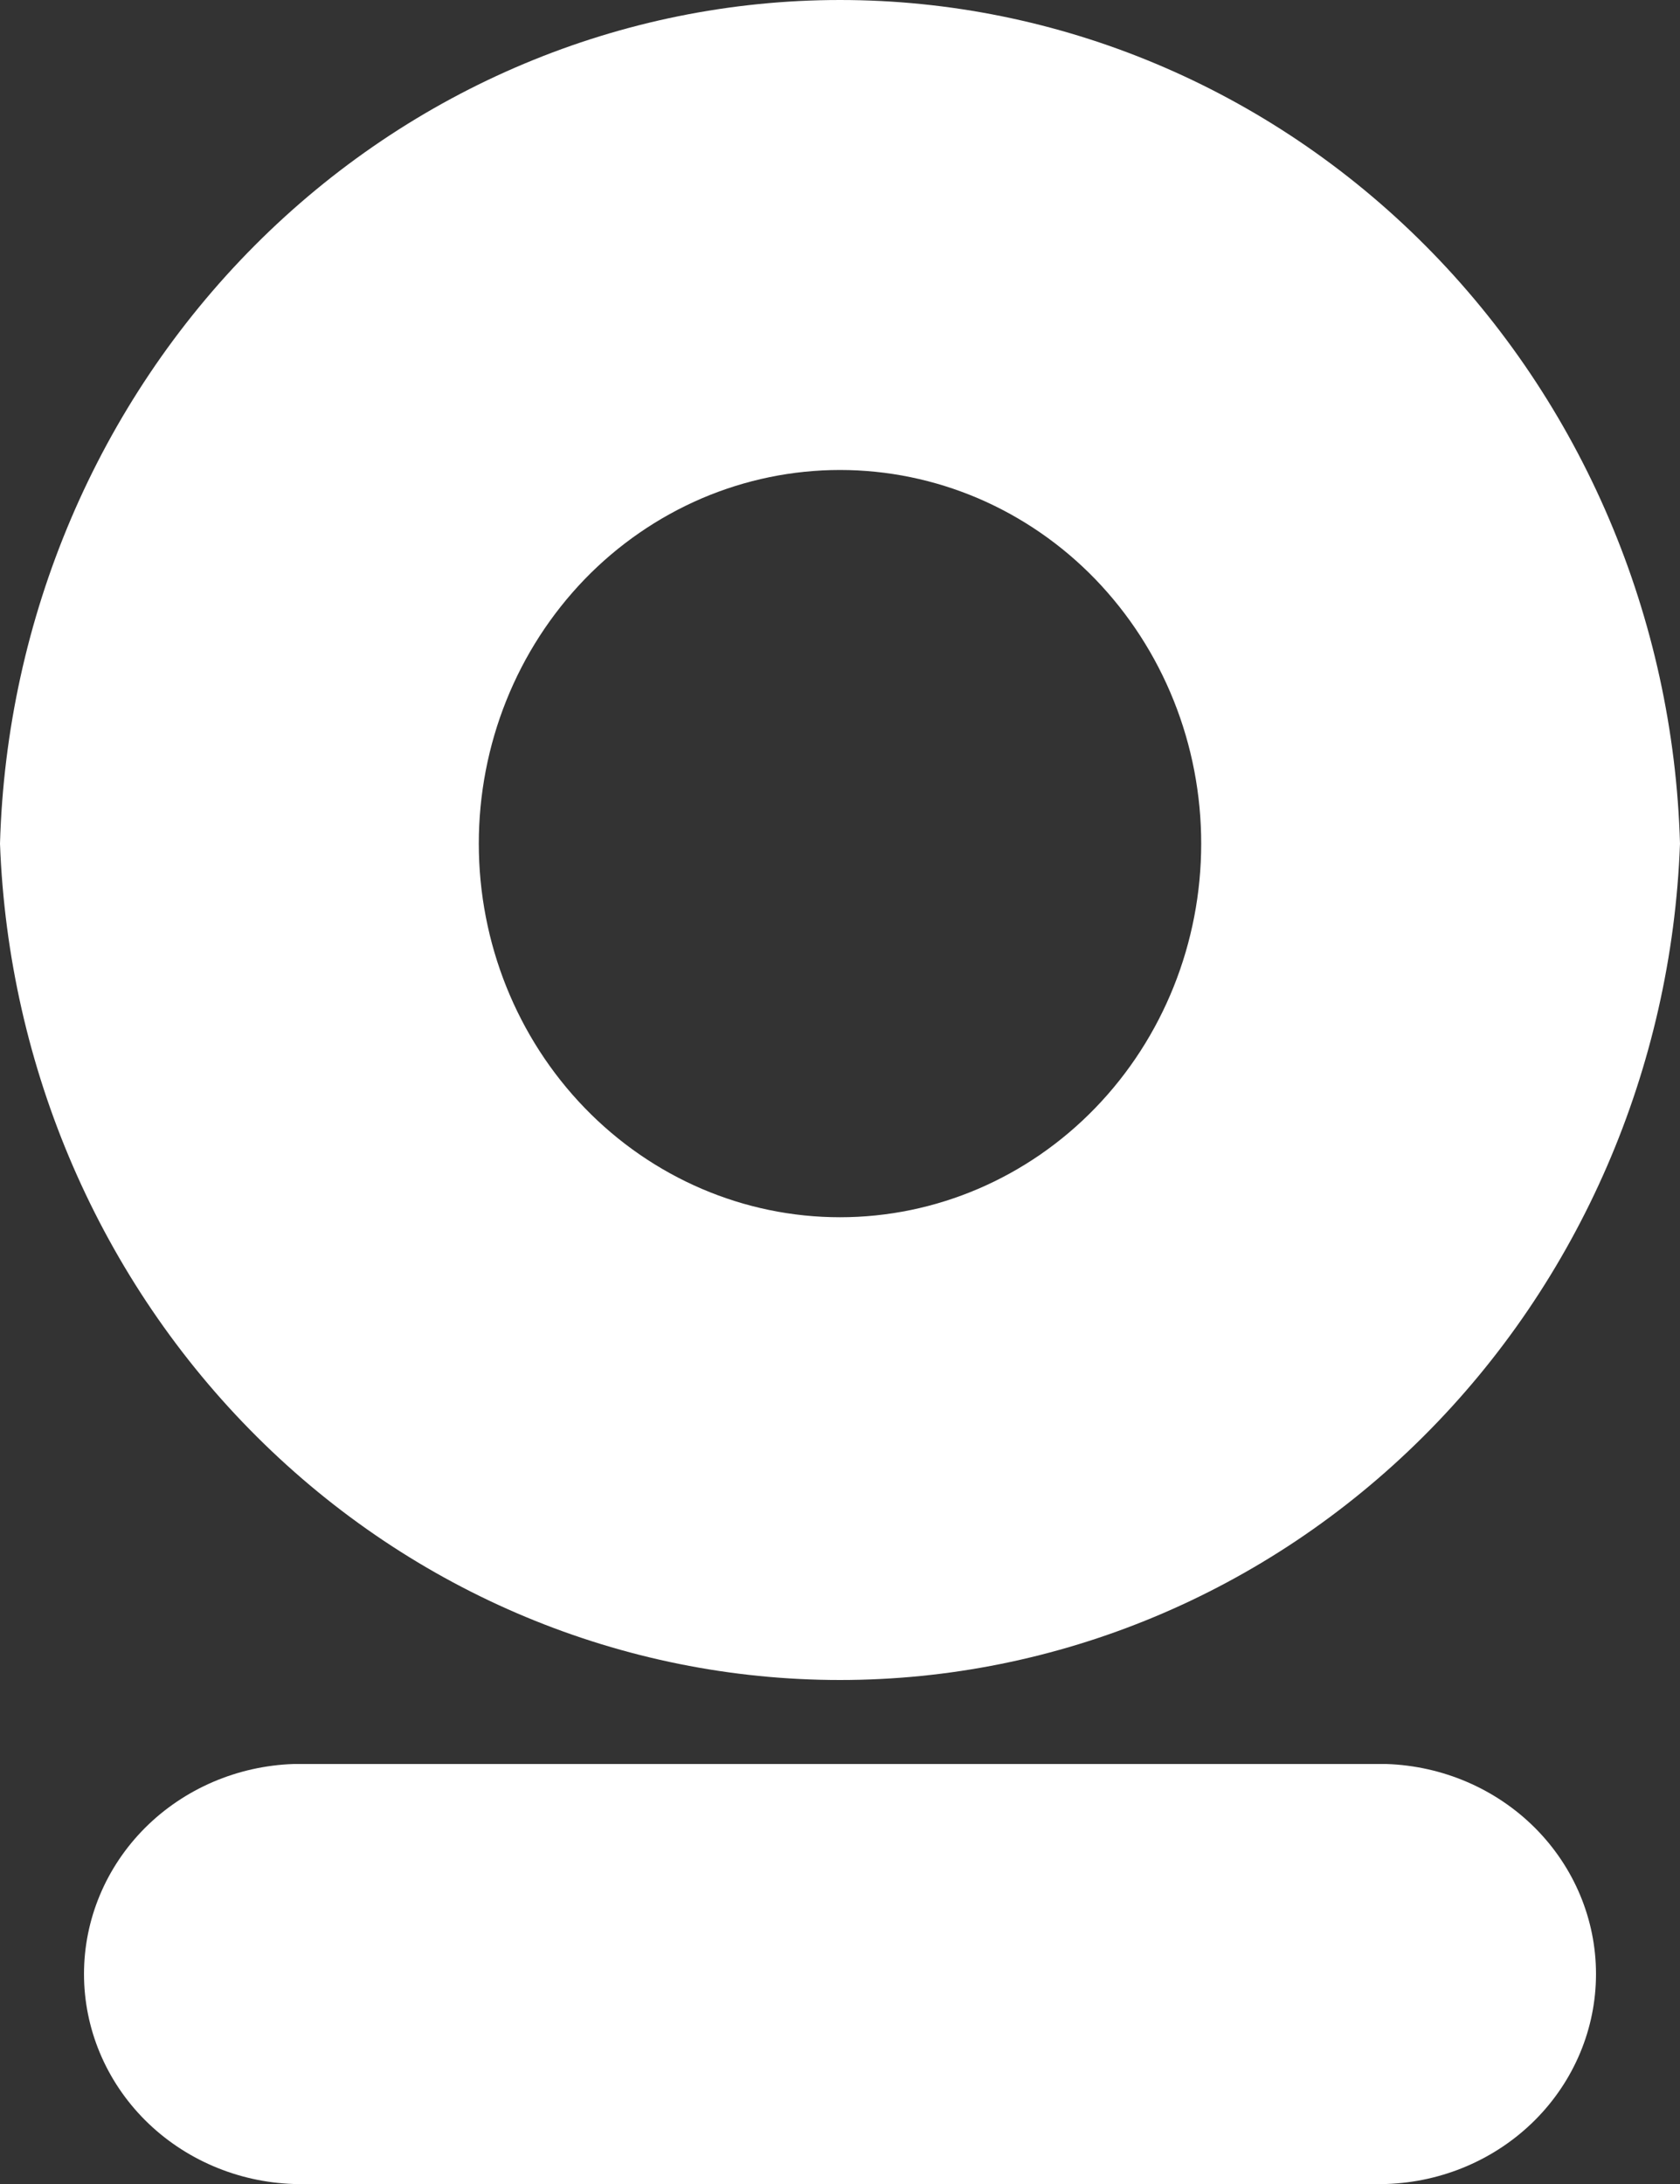
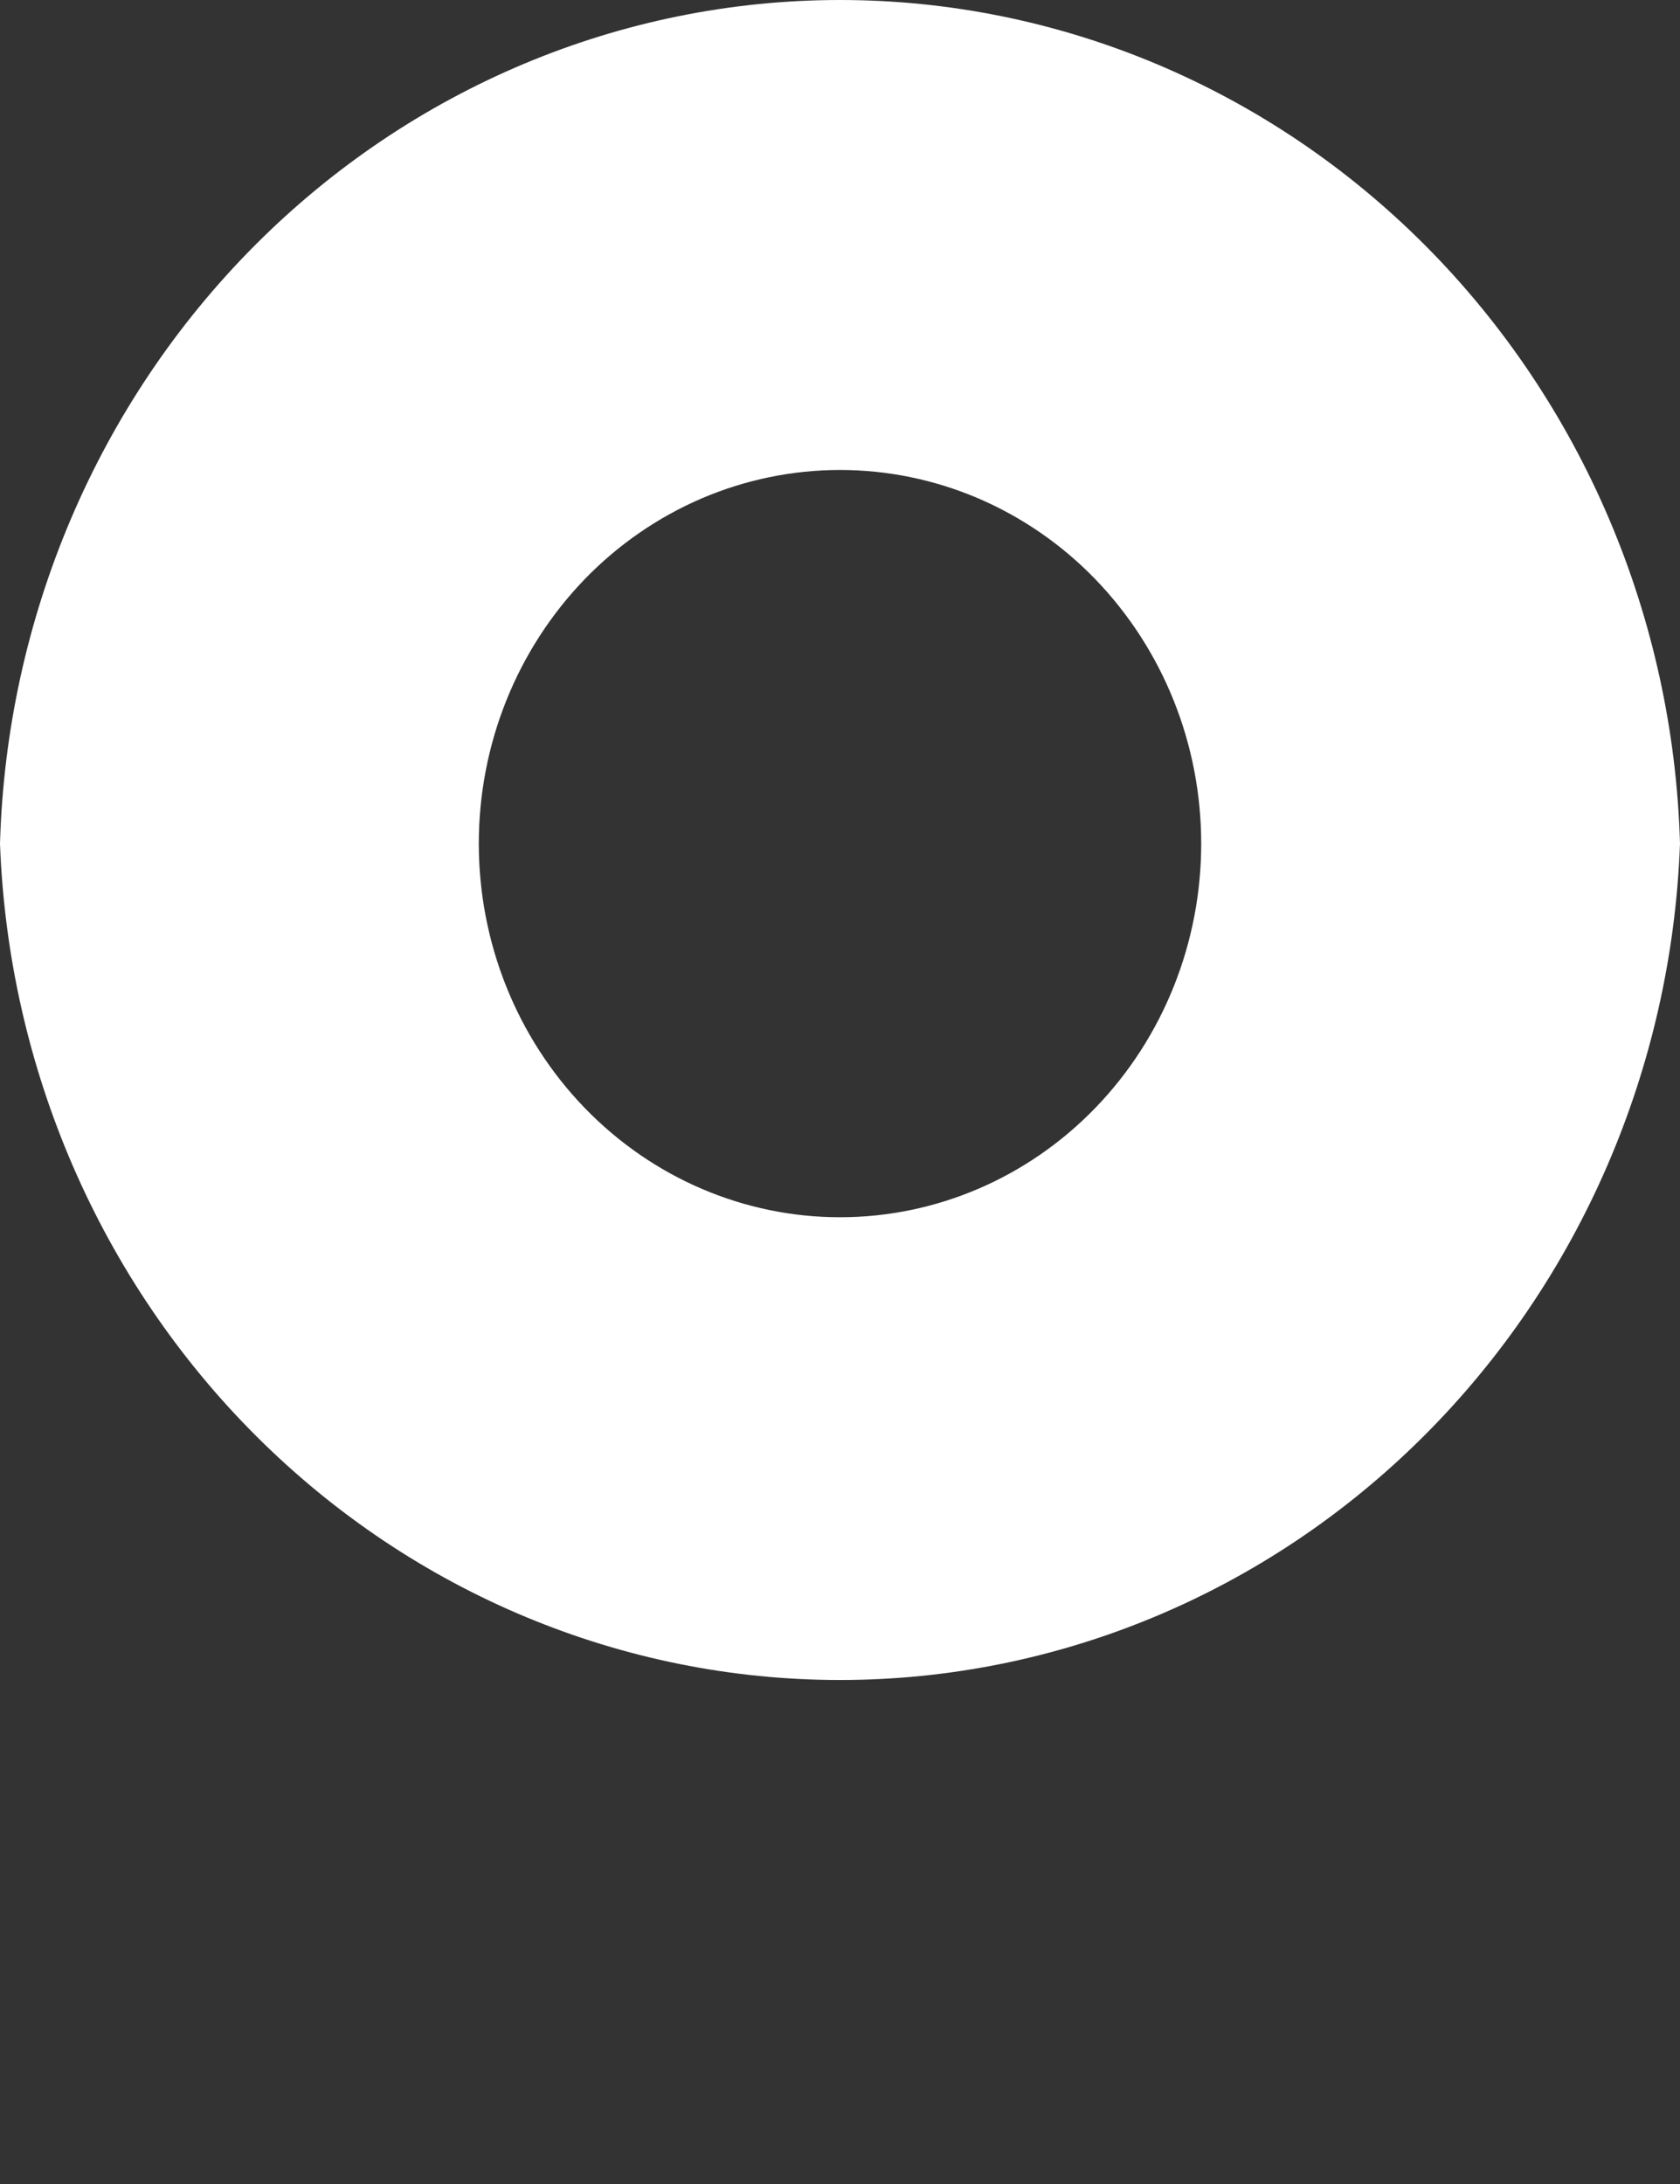
<svg xmlns="http://www.w3.org/2000/svg" width="20" height="26" viewBox="0 0 20 26" fill="none">
  <rect x="0" y="0" width="20" height="26" fill="#333333" stroke="none" />
  <path d="M0 10.043C0.077 7.352 1.164 4.799 3.031 2.924C4.898 1.049 7.398 0 10 0C12.602 0 15.102 1.049 16.969 2.924C18.836 4.799 19.923 7.352 20 10.043C19.901 12.718 18.805 15.25 16.94 17.106C15.075 18.963 12.588 20 10 20C7.412 20 4.925 18.963 3.06 17.106C1.195 15.25 0.099 12.718 0 10.043ZM5.7 10.043C5.7 11.223 6.153 12.354 6.959 13.188C7.766 14.023 8.859 14.491 10 14.491C11.141 14.491 12.234 14.023 13.041 13.188C13.847 12.354 14.3 11.223 14.3 10.043C14.3 9.459 14.189 8.88 13.973 8.341C13.757 7.801 13.44 7.311 13.041 6.897C12.642 6.484 12.168 6.157 11.646 5.933C11.124 5.71 10.565 5.595 10 5.595C9.435 5.595 8.876 5.71 8.354 5.933C7.833 6.157 7.358 6.484 6.959 6.897C6.56 7.311 6.243 7.801 6.027 8.341C5.811 8.88 5.7 9.459 5.7 10.043Z" fill="white" />
-   <path d="M16.504 26H3.496C2.827 25.978 2.192 25.705 1.726 25.239C1.26 24.772 1 24.149 1 23.5C1 22.851 1.26 22.228 1.726 21.761C2.192 21.295 2.827 21.022 3.496 21H16.504C17.174 21.022 17.808 21.295 18.274 21.761C18.74 22.228 19 22.851 19 23.5C19 24.149 18.74 24.772 18.274 25.239C17.808 25.705 17.174 25.978 16.504 26Z" fill="white" />
</svg>